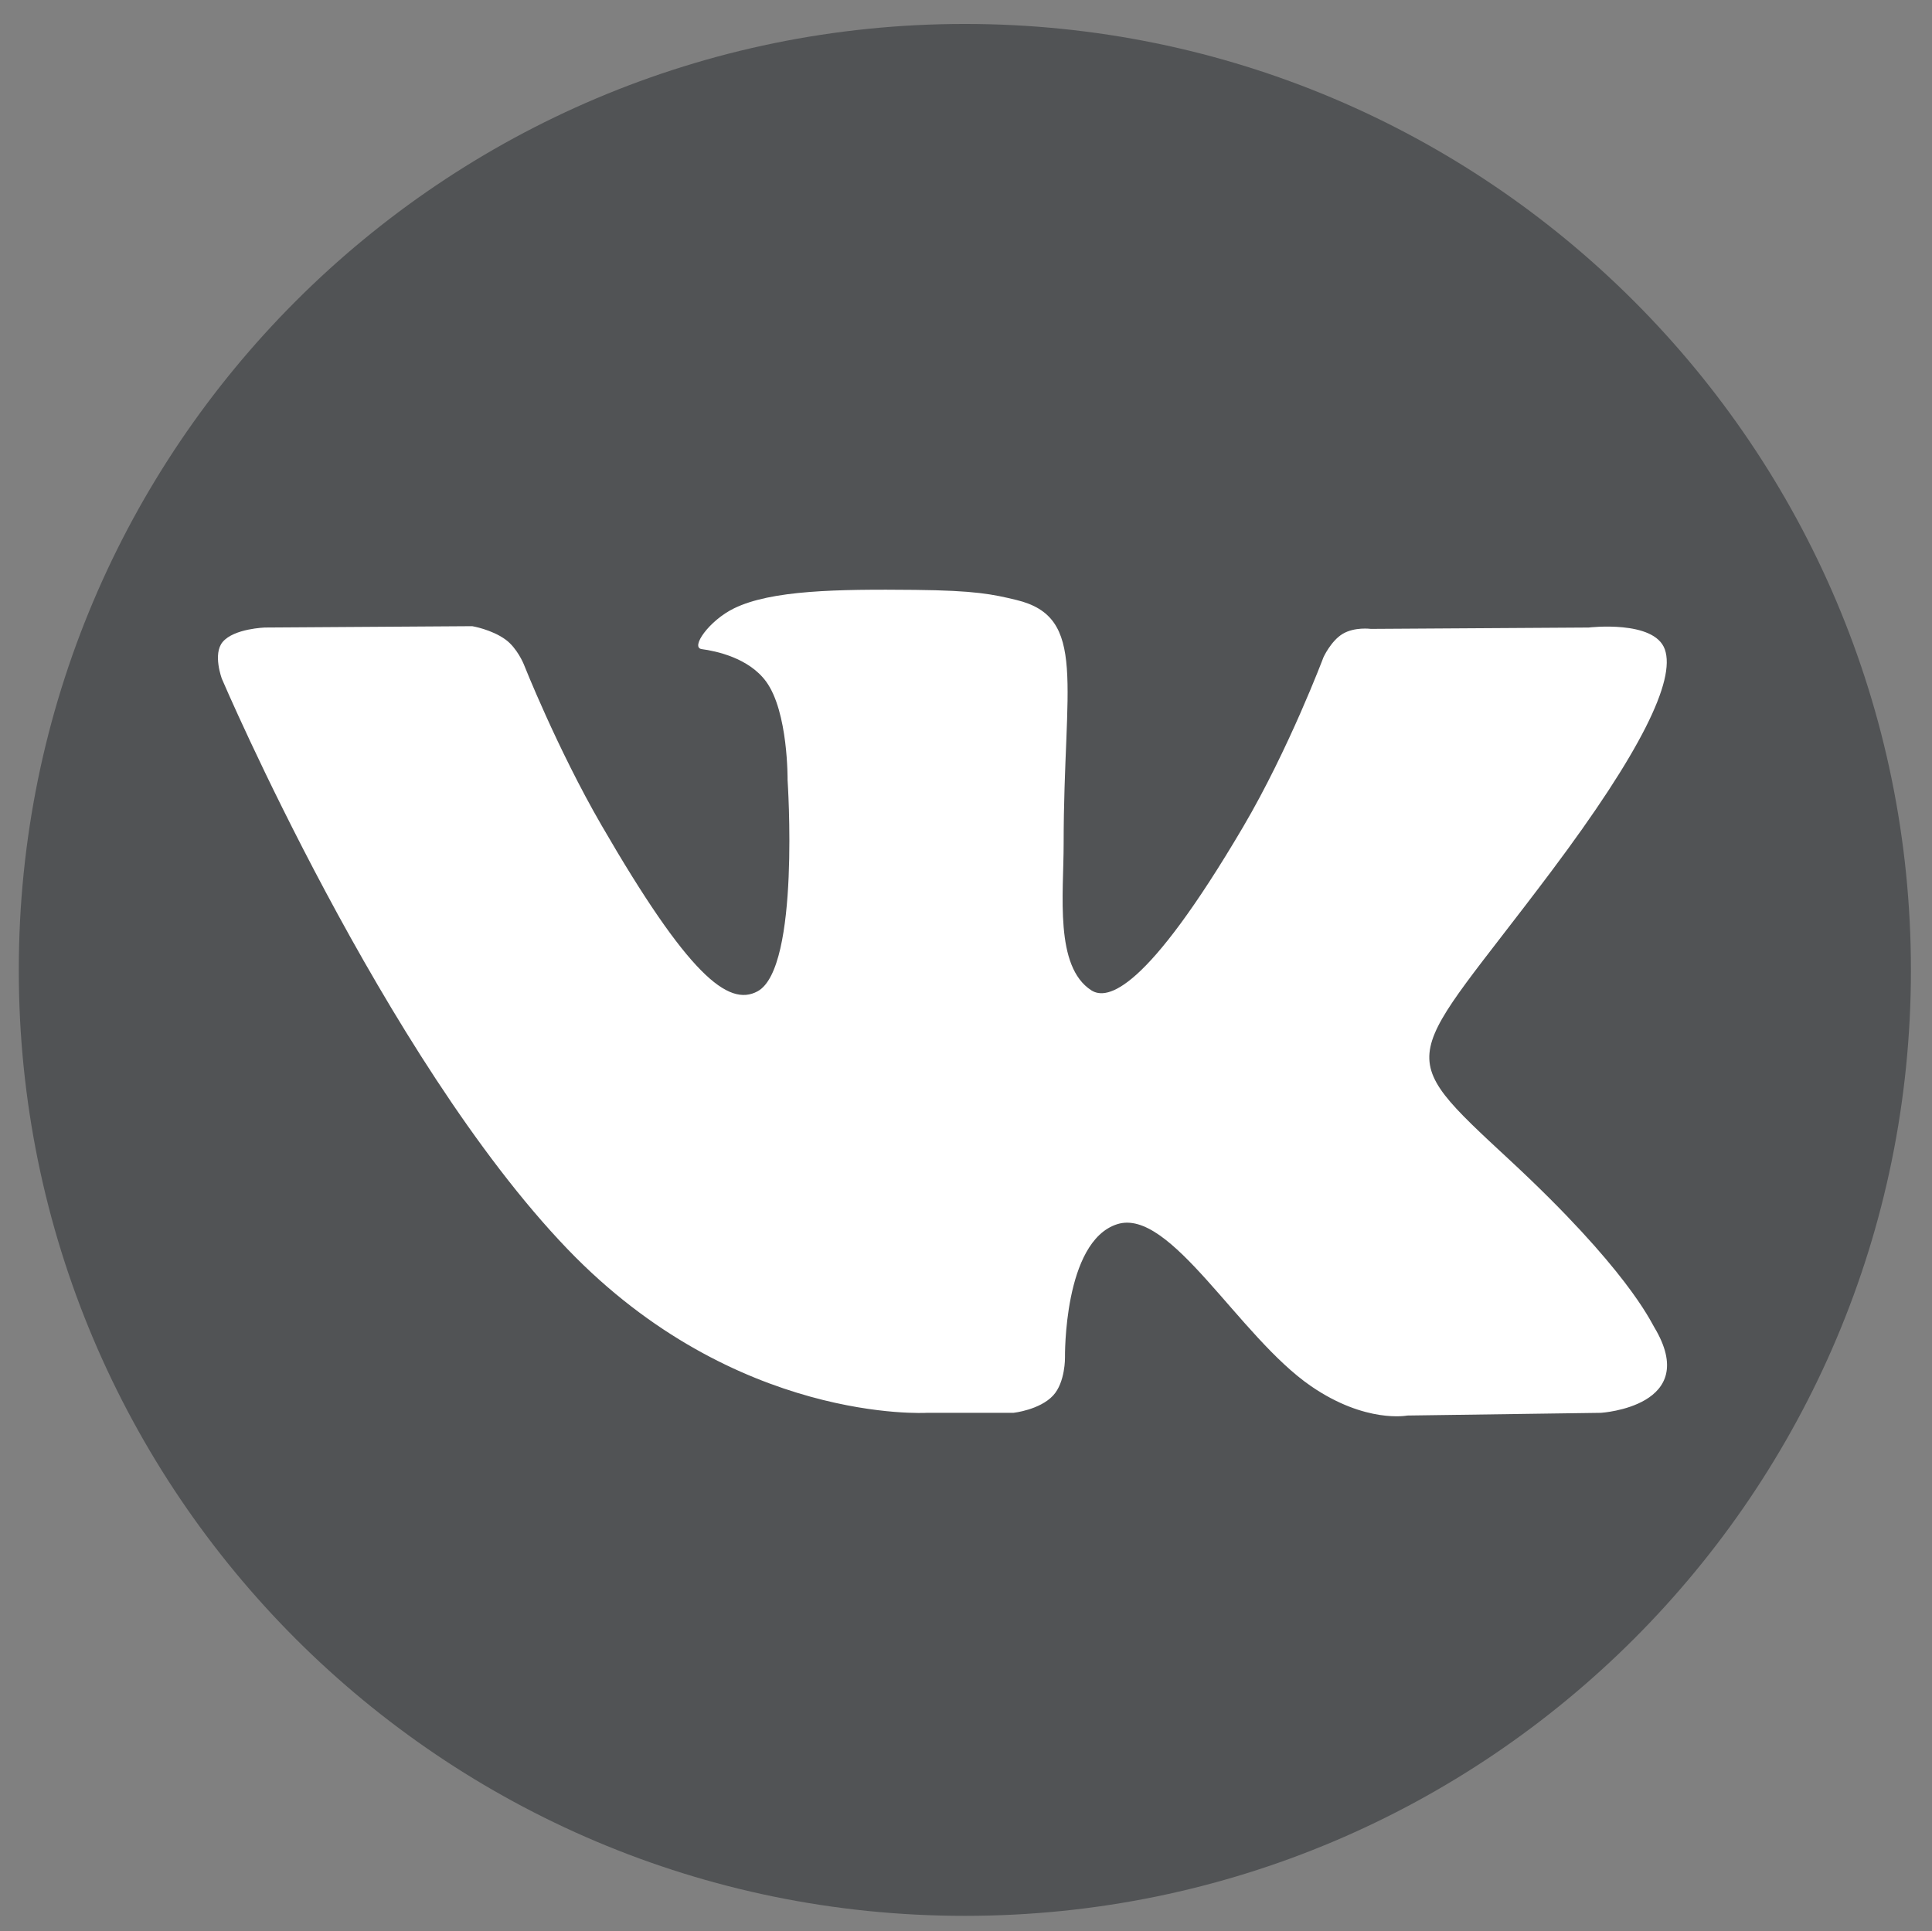
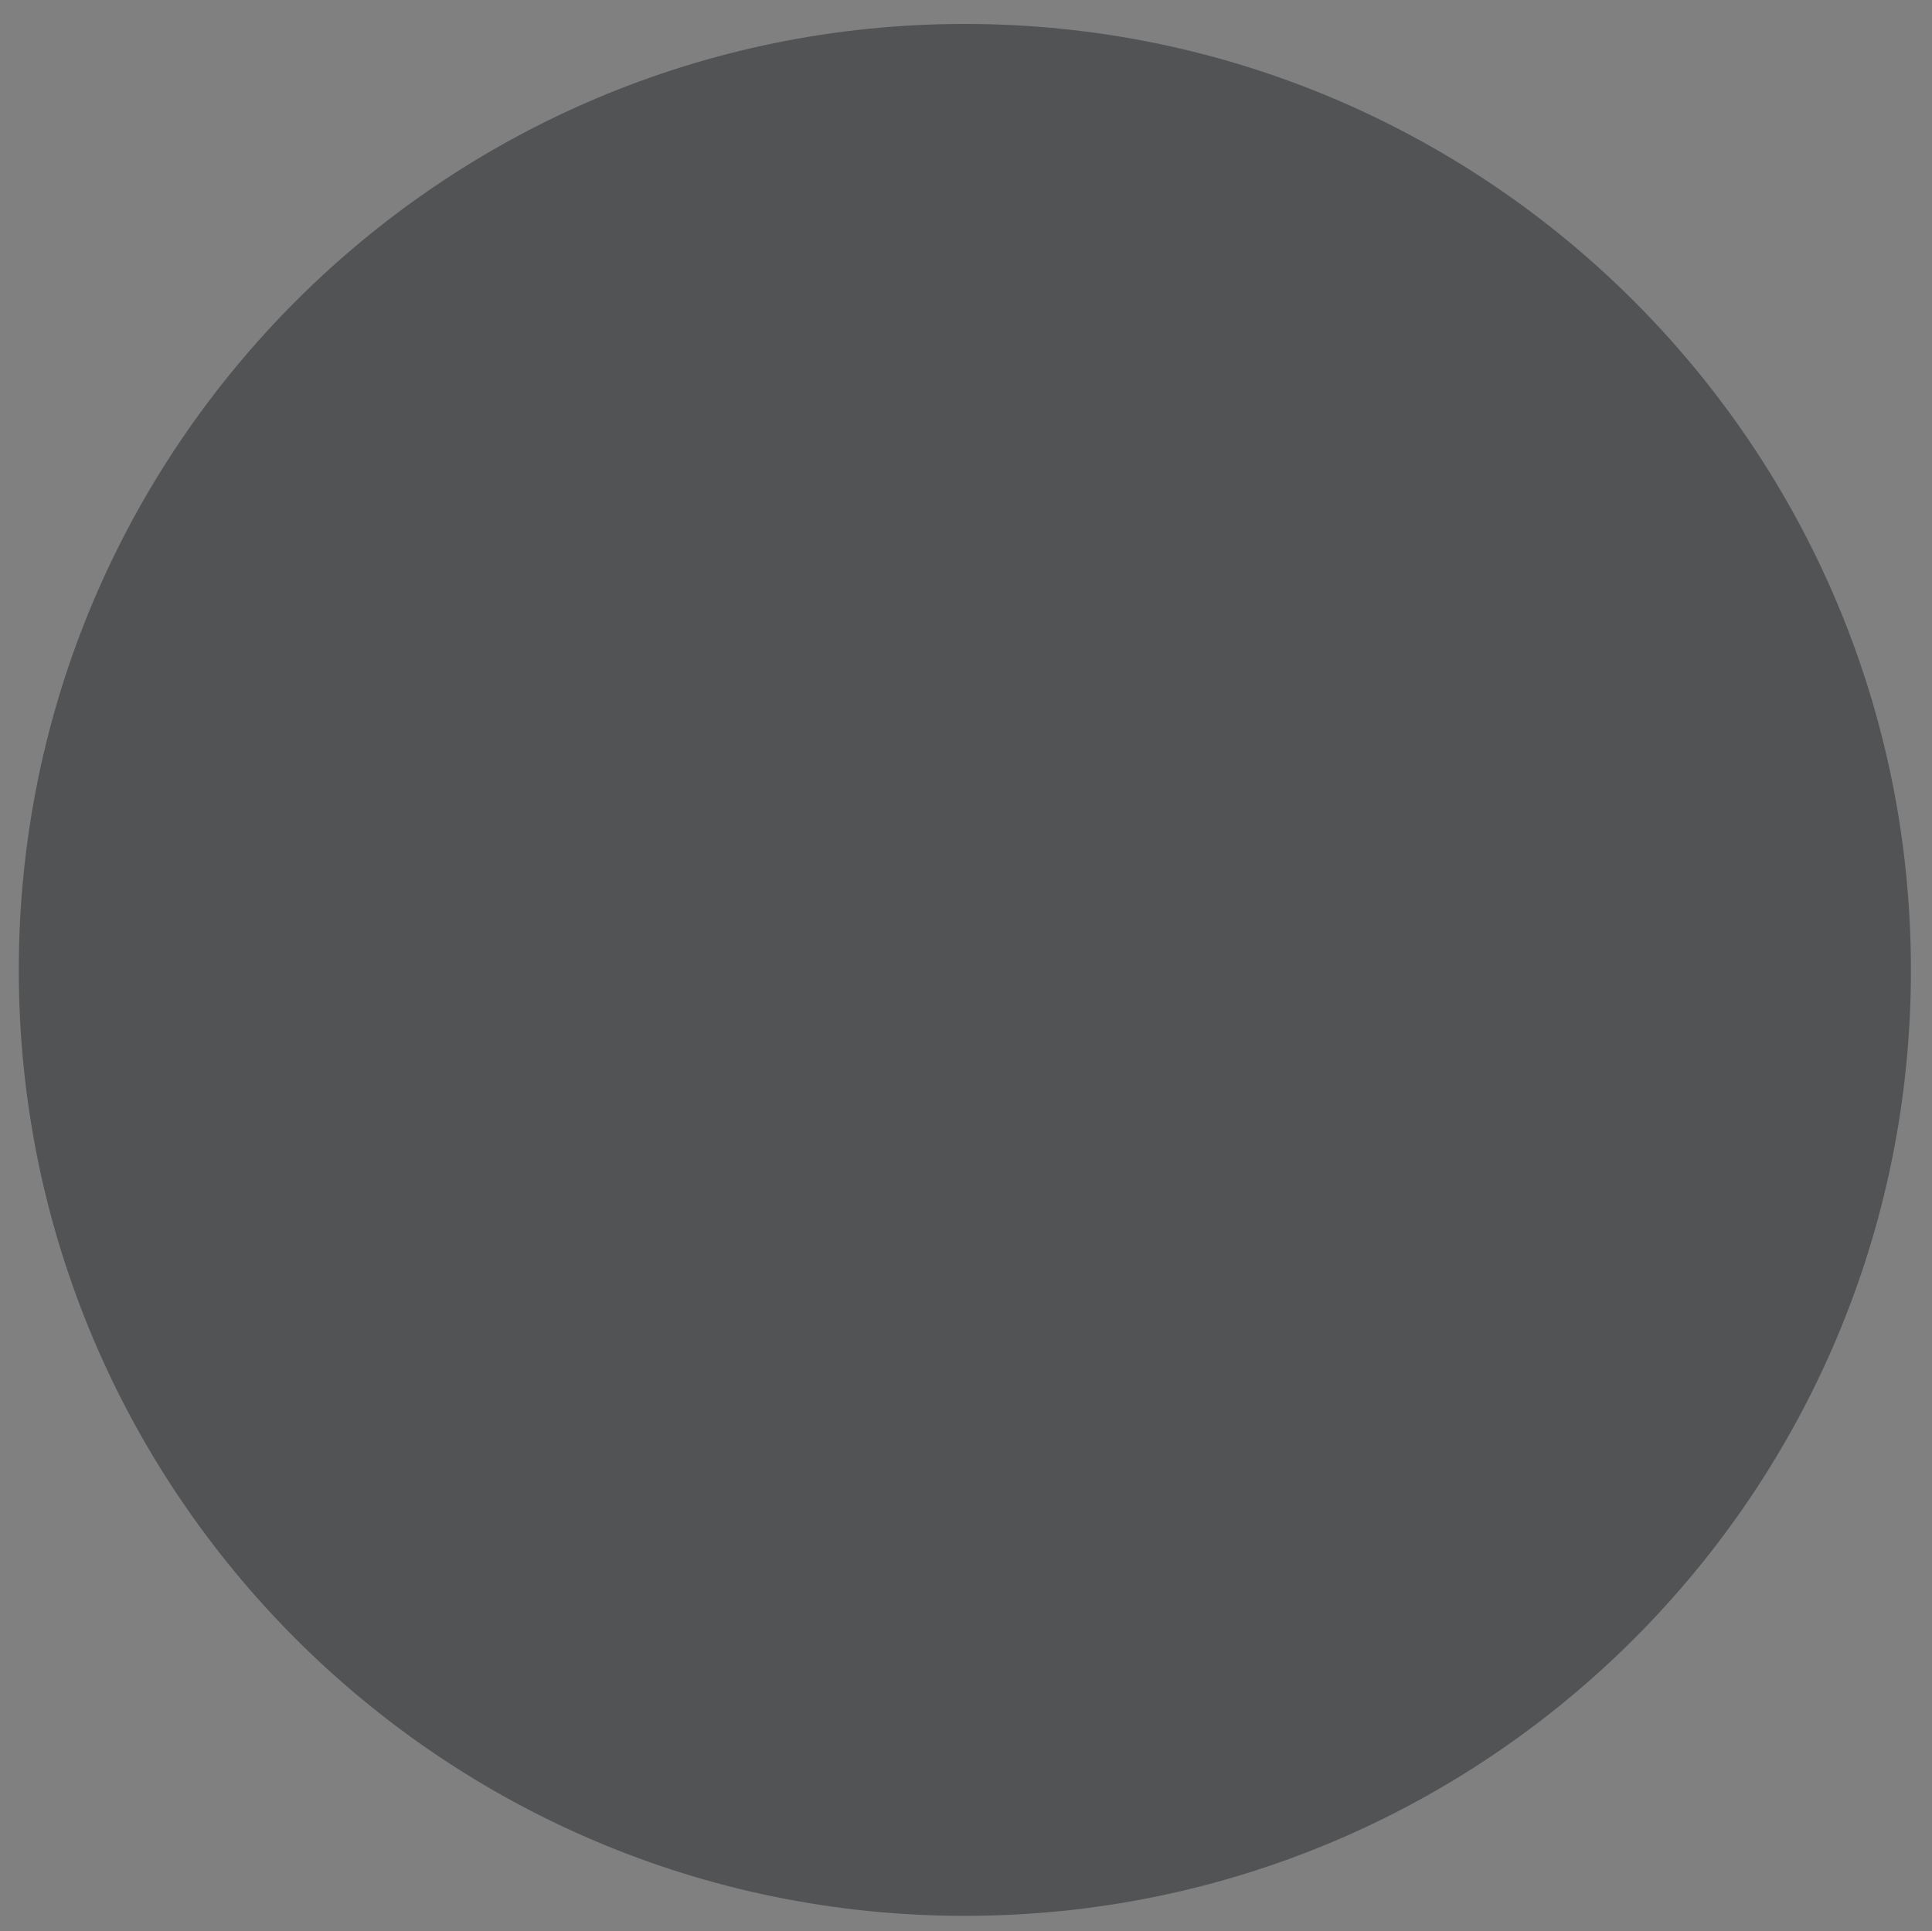
<svg xmlns="http://www.w3.org/2000/svg" id="Layer_1" x="0px" y="0px" width="259.099px" height="259px" viewBox="0 0 259.099 259" xml:space="preserve">
  <rect x="0" y="0" width="259.099" height="259" fill="#808080" stroke="none" />
  <path fill="#515355" d="M129.335,256.962h0.123c70.037,0,126.814-56.777,126.814-126.813v-0.063 c0-70.071-56.805-126.874-126.875-126.874l0,0C59.325,3.212,2.521,60.015,2.521,130.086v0.063 C2.521,200.185,59.298,256.962,129.335,256.962z" />
-   <path id="vk_x5F_alt_3_" fill-rule="evenodd" clip-rule="evenodd" fill="#FFFFFF" d="M124.313,189.494h11.614 c0,0,3.508-0.387,5.302-2.317c1.649-1.772,1.596-5.102,1.596-5.102s-0.227-15.585,7.006-17.882 c7.131-2.261,16.29,15.064,25.994,21.728c7.34,5.04,12.917,3.937,12.917,3.937l25.953-0.363c0,0,13.576-0.839,7.139-11.511 c-0.528-0.873-3.75-7.896-19.298-22.327c-16.275-15.104-14.092-12.661,5.509-38.789c11.939-15.911,16.711-25.624,15.22-29.784 c-1.421-3.964-10.203-2.917-10.203-2.917l-29.22,0.183c0,0-2.167-0.295-3.774,0.665c-1.57,0.94-2.577,3.135-2.577,3.135 s-4.627,12.312-10.793,22.784c-13.012,22.094-18.215,23.264-20.342,21.891c-4.949-3.2-3.711-12.845-3.711-19.7 c0-21.414,3.248-30.342-6.325-32.652c-3.175-0.767-5.515-1.272-13.64-1.356c-10.426-0.105-19.25,0.033-24.247,2.481 c-3.324,1.627-5.889,5.255-4.327,5.464c1.932,0.255,6.305,1.18,8.624,4.334c2.996,4.073,2.891,13.223,2.891,13.223 s1.721,25.206-4.019,28.336c-3.939,2.147-9.342-2.236-20.943-22.284c-5.943-10.267-10.431-21.616-10.431-21.616 s-0.865-2.121-2.408-3.257c-1.872-1.375-4.489-1.812-4.489-1.812l-27.769,0.181c0,0-4.167,0.117-5.698,1.931 c-1.363,1.612-0.109,4.946-0.109,4.946s21.738,50.86,46.354,76.491C98.683,191.036,124.313,189.494,124.313,189.494L124.313,189.494 L124.313,189.494z" />
</svg>